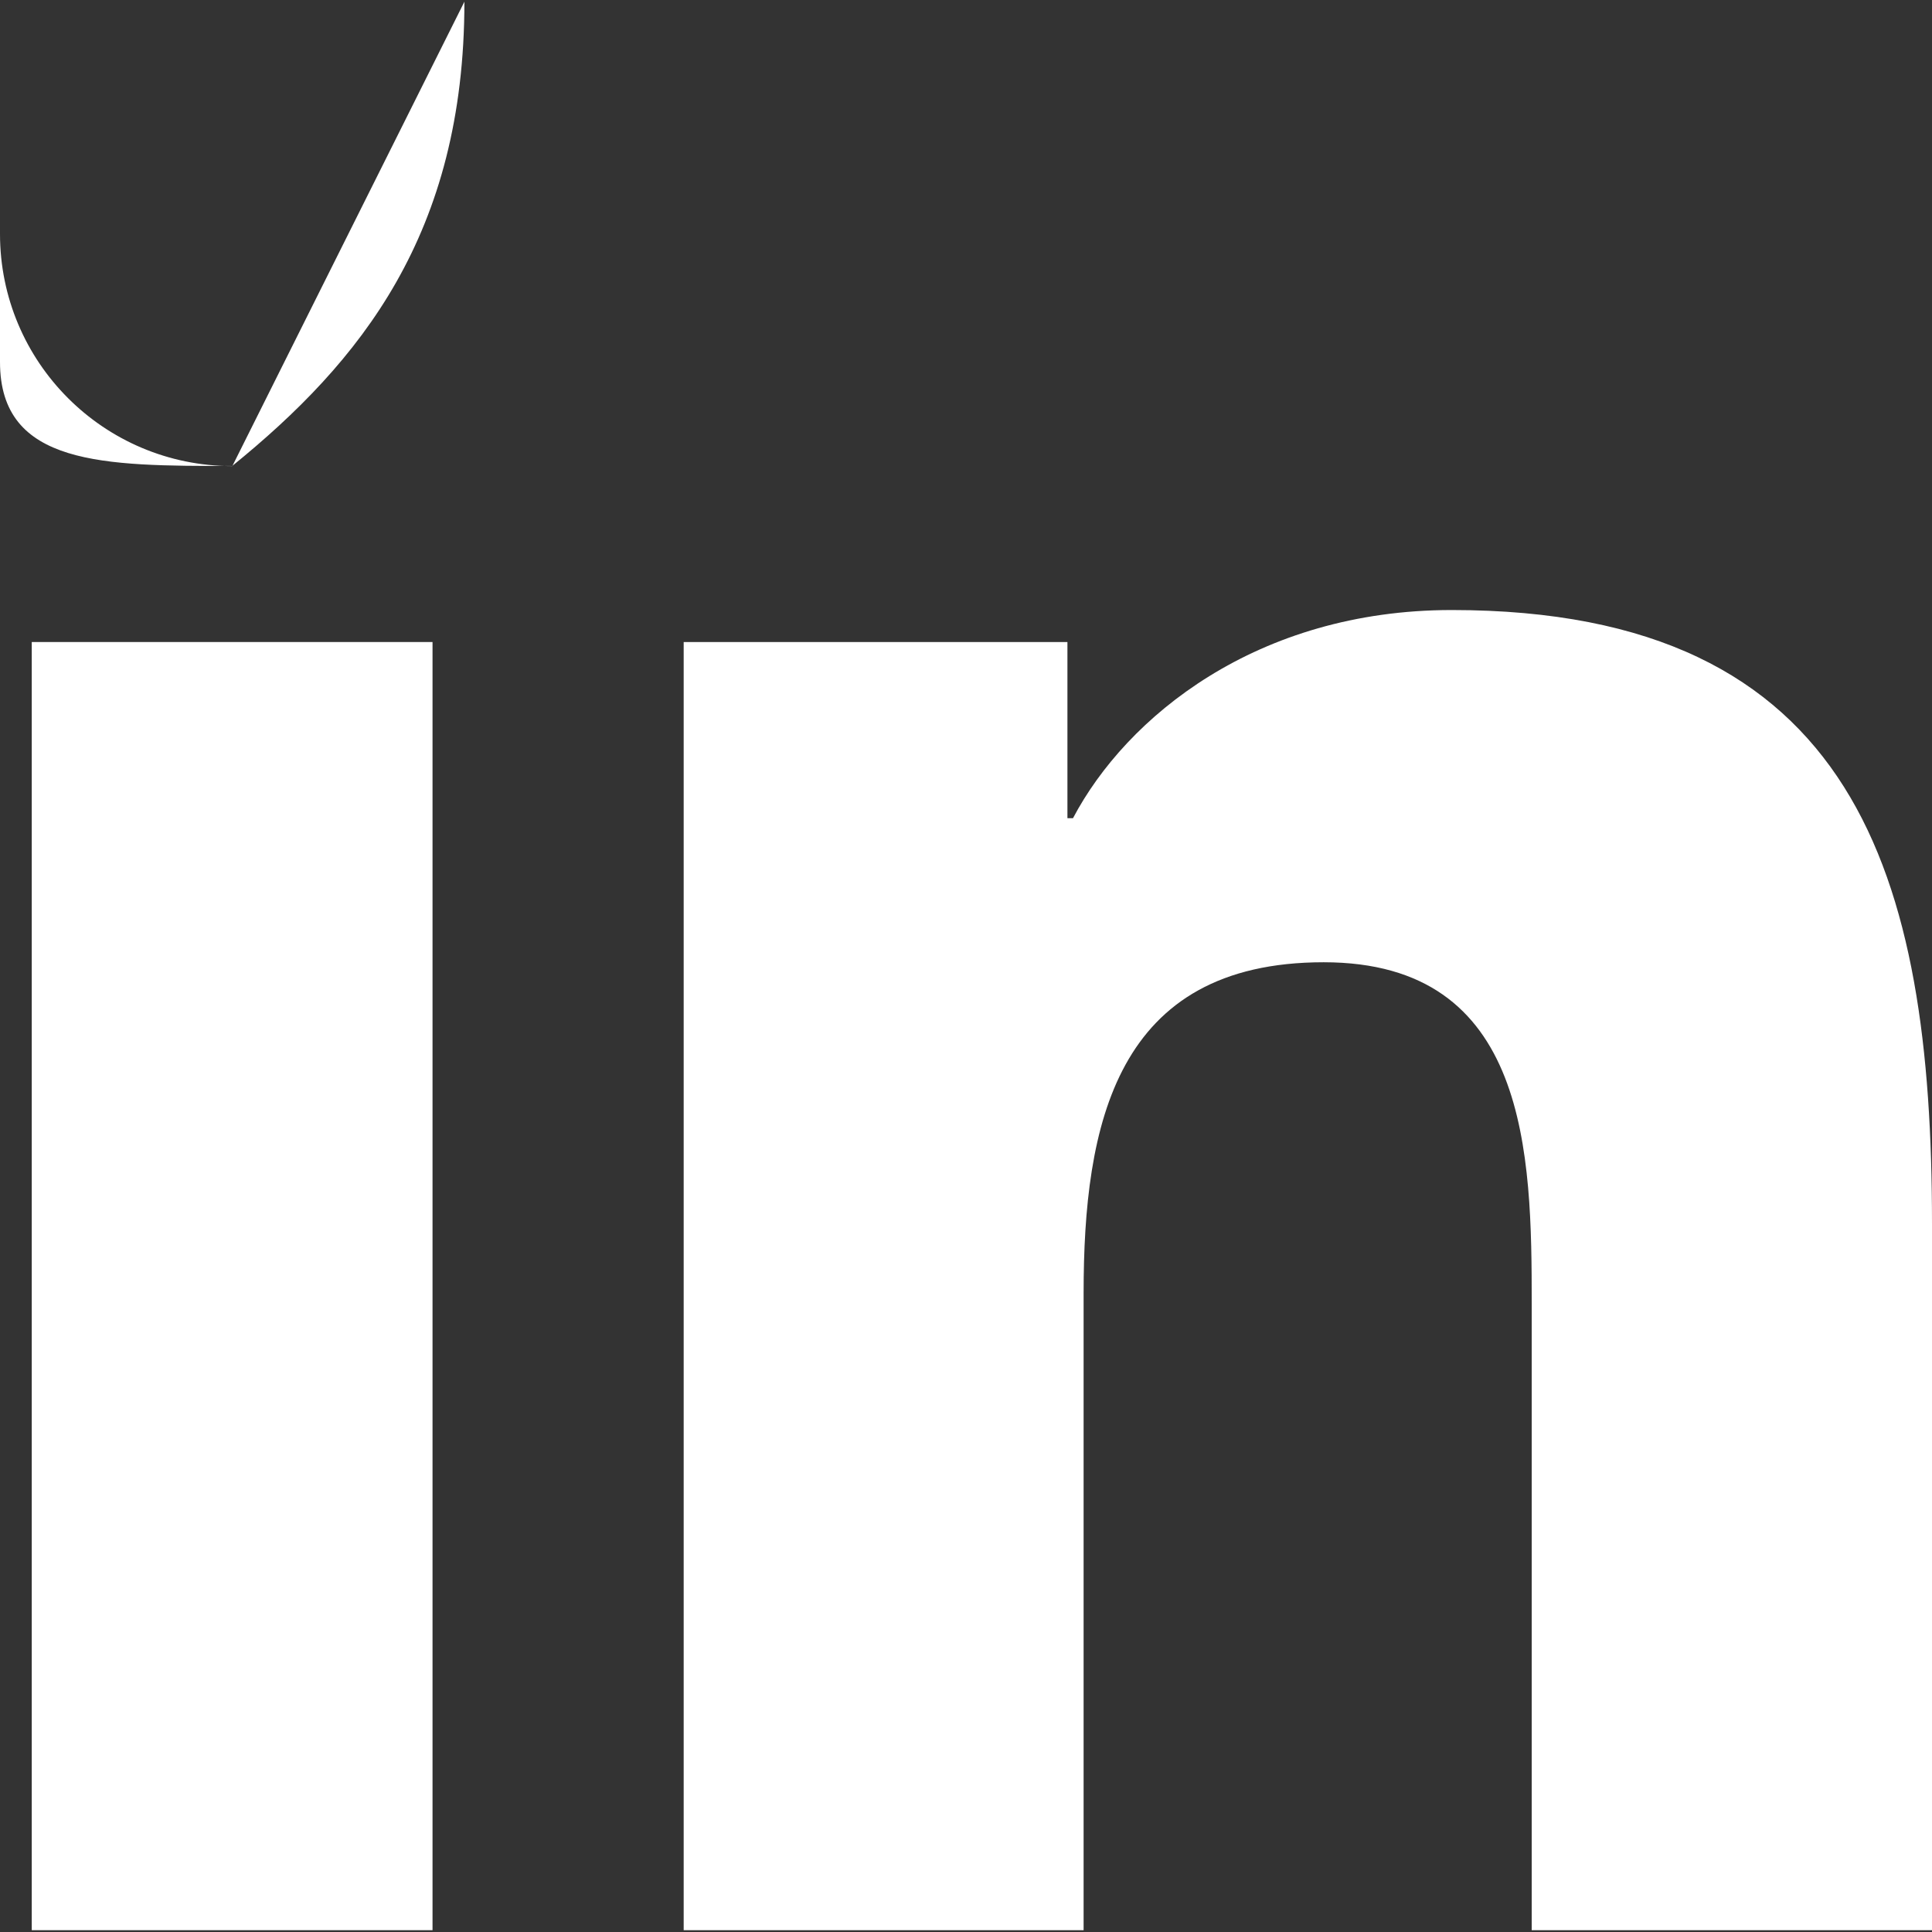
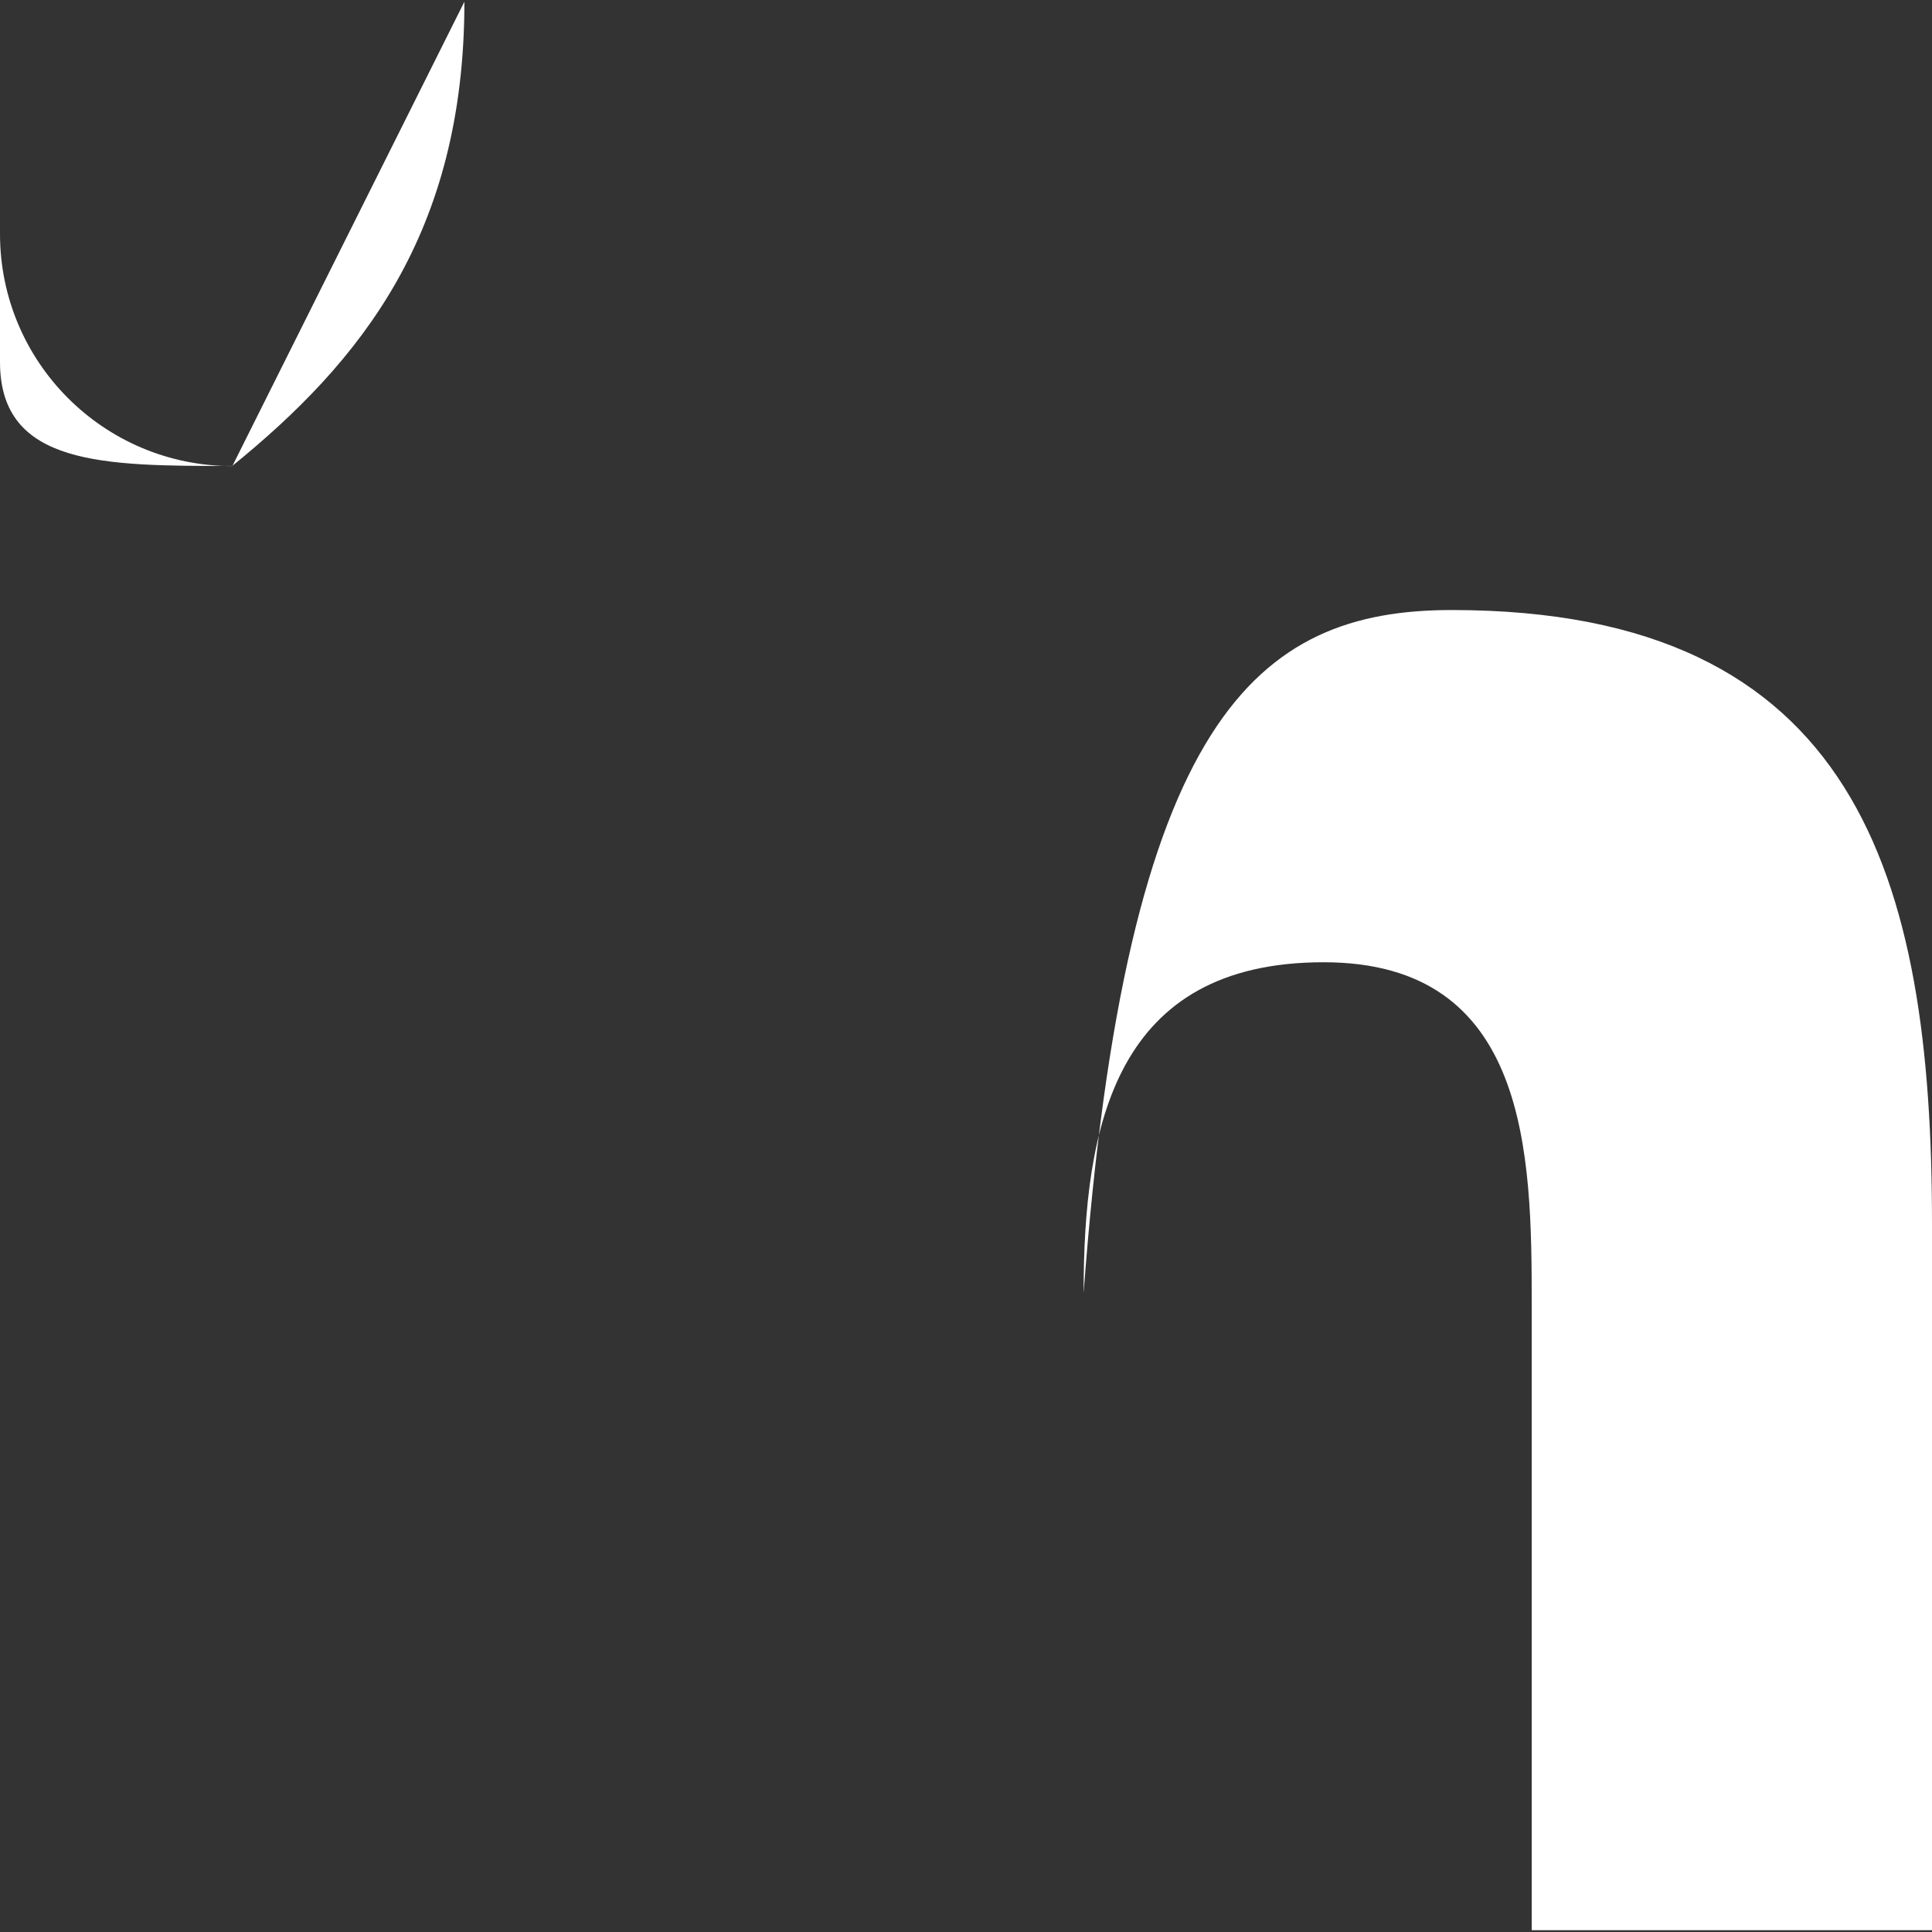
<svg xmlns="http://www.w3.org/2000/svg" width="16" height="16" viewBox="0 0 16 16">
  <rect x="0" y="0" width="16" height="16" fill="#333333" stroke="none" />
  <g fill="#FFF" fill-rule="evenodd" transform="translate(0 .014)">
-     <path d="M16 15.971L12.685 15.971 12.685 10.783C12.685 9.546 12.663 7.955 10.962 7.955 9.237 7.955 8.974 9.303 8.974 10.695L8.974 15.971 5.662 15.971 5.662 5.303 8.84 5.303 8.84 6.762 8.886 6.762C9.328 5.923 10.41 5.038 12.023 5.038 15.38 5.038 16 7.247 16 10.12L16 15.971zM1.924 3.846C.859 3.846 1.42108547e-14 2.984 1.42108547e-14 1.923 1.42108547e-14.862.859 6.81898982e-13 1.924 6.81898982e-13 2.984 6.81898982e-13 3.845.862 3.845 1.923 3.845 2.984 2.984 3.846 1.924 3.846L1.924 3.846z" />
-     <polygon points="3.582 15.971 .263 15.971 .263 5.303 3.582 5.303" />
+     <path d="M16 15.971L12.685 15.971 12.685 10.783C12.685 9.546 12.663 7.955 10.962 7.955 9.237 7.955 8.974 9.303 8.974 10.695C9.328 5.923 10.41 5.038 12.023 5.038 15.38 5.038 16 7.247 16 10.12L16 15.971zM1.924 3.846C.859 3.846 1.42108547e-14 2.984 1.42108547e-14 1.923 1.42108547e-14.862.859 6.81898982e-13 1.924 6.81898982e-13 2.984 6.81898982e-13 3.845.862 3.845 1.923 3.845 2.984 2.984 3.846 1.924 3.846L1.924 3.846z" />
  </g>
</svg>